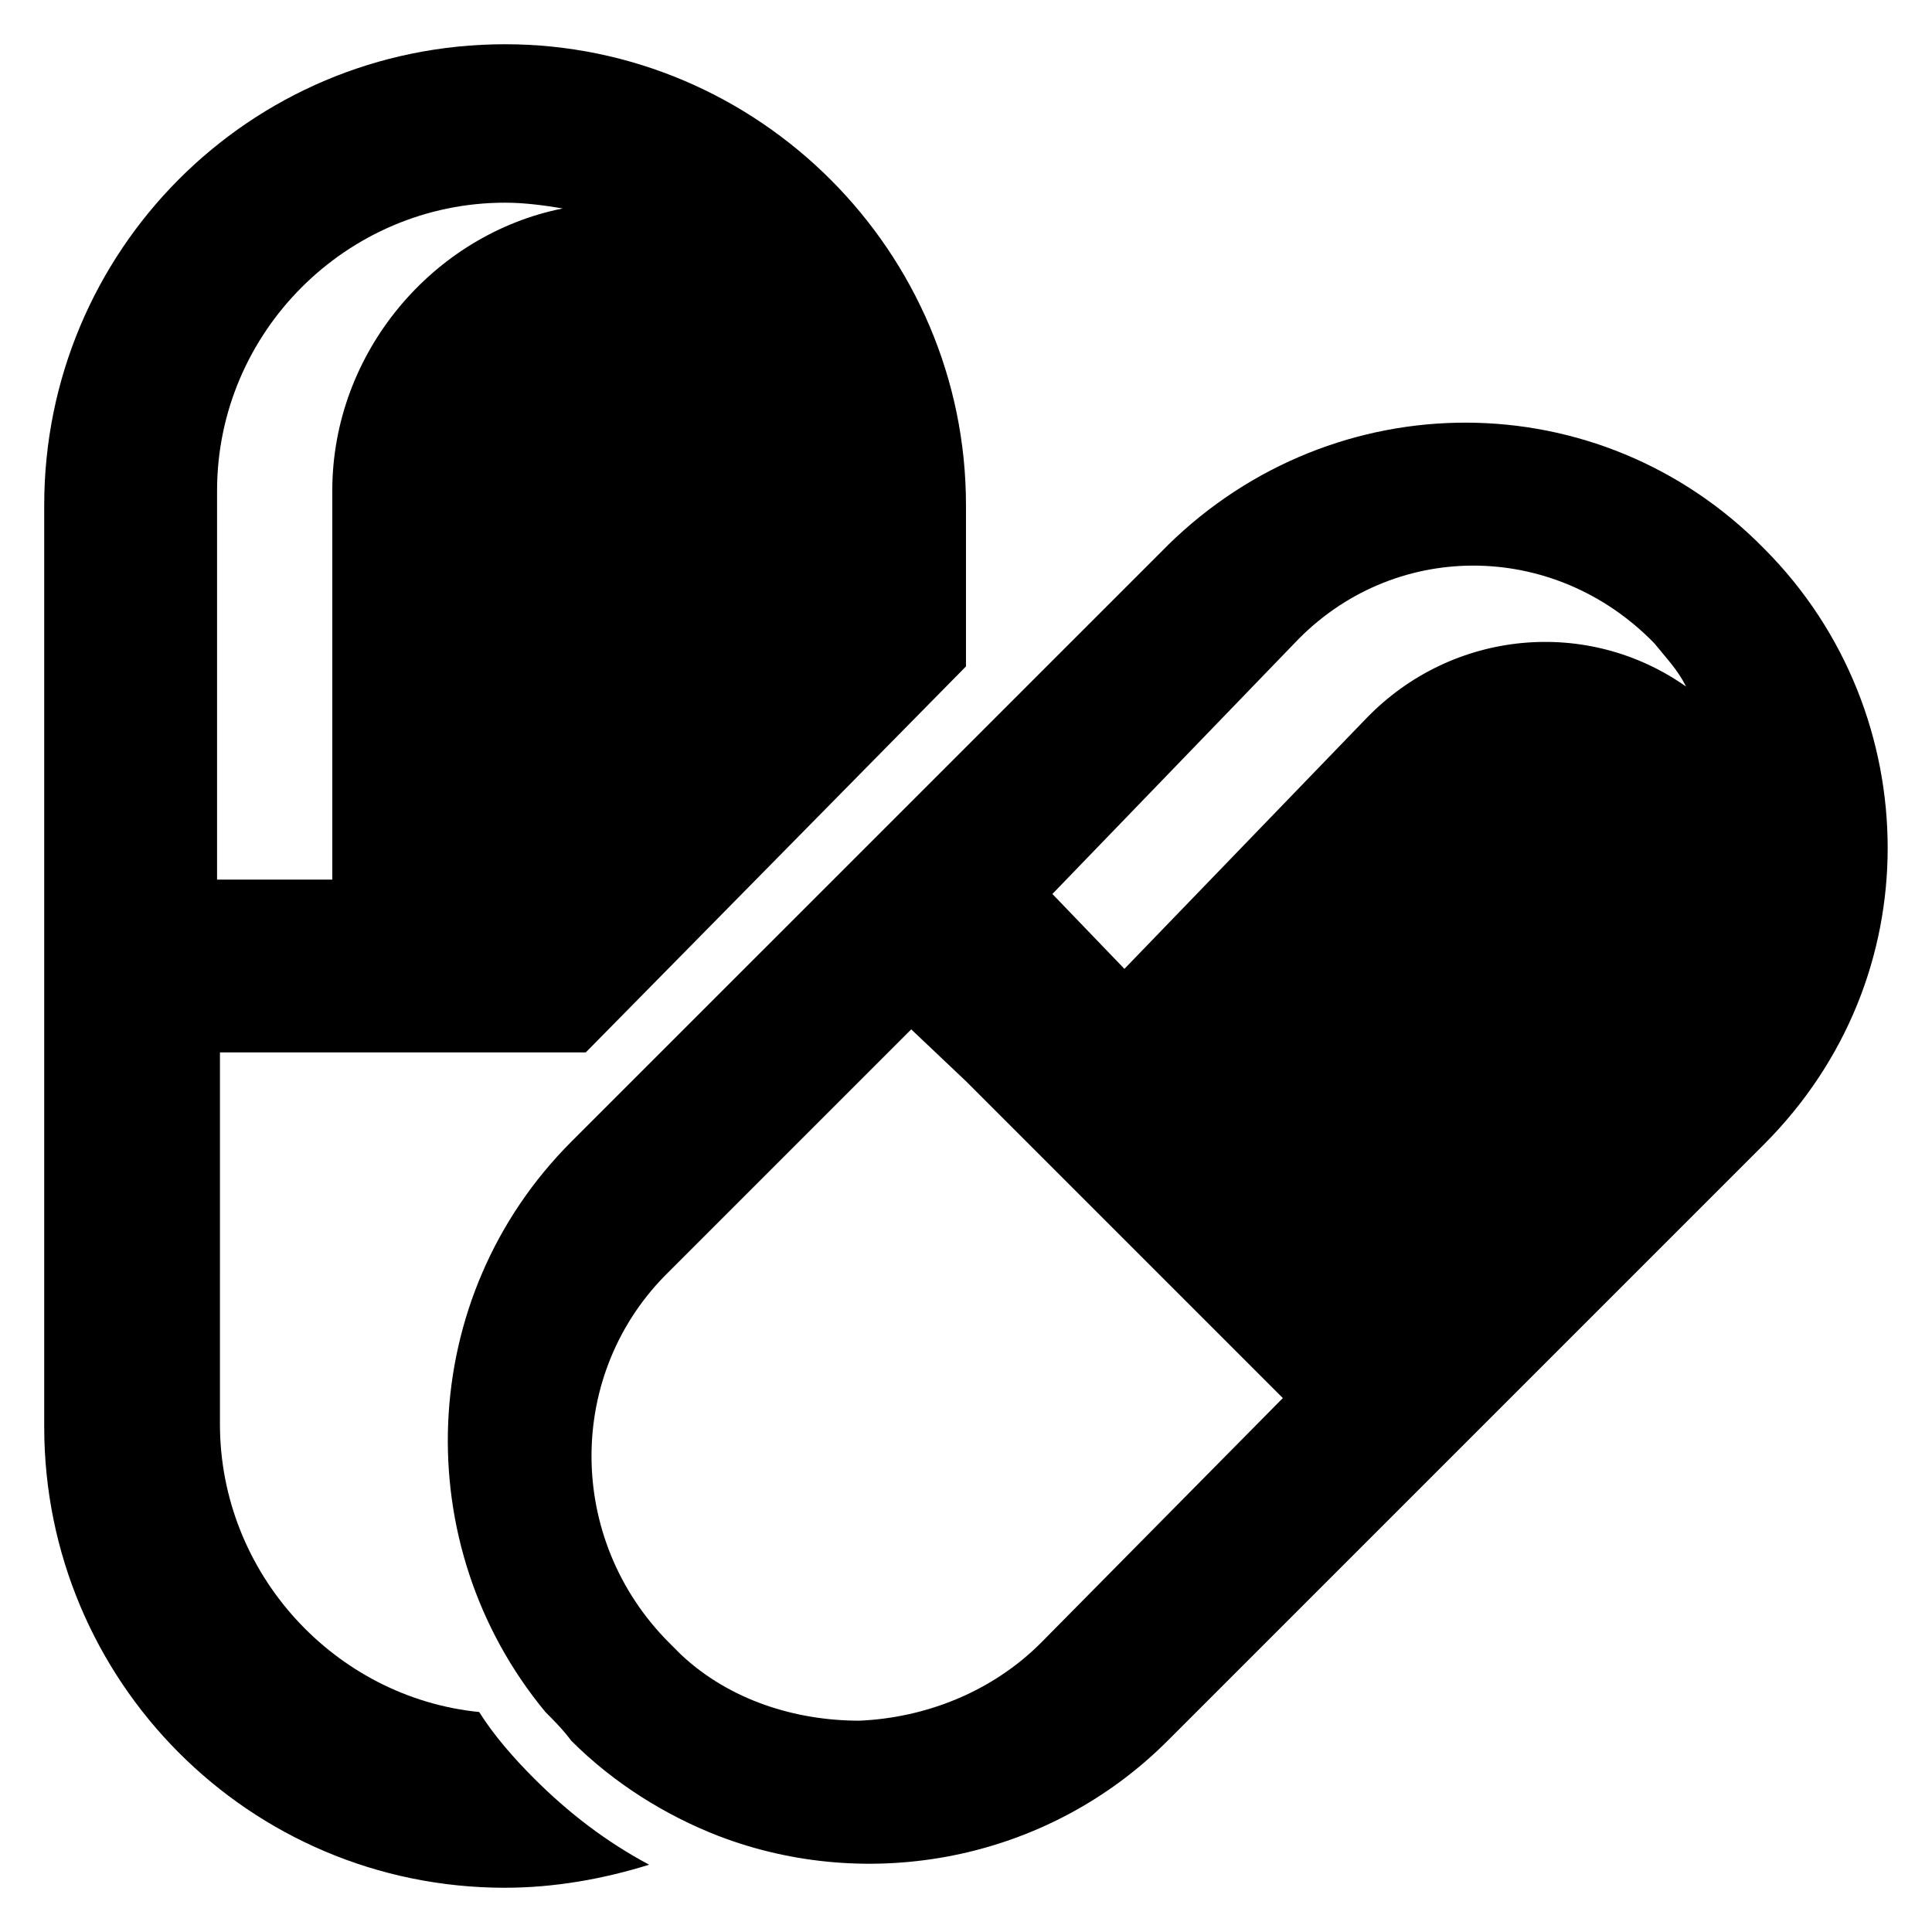
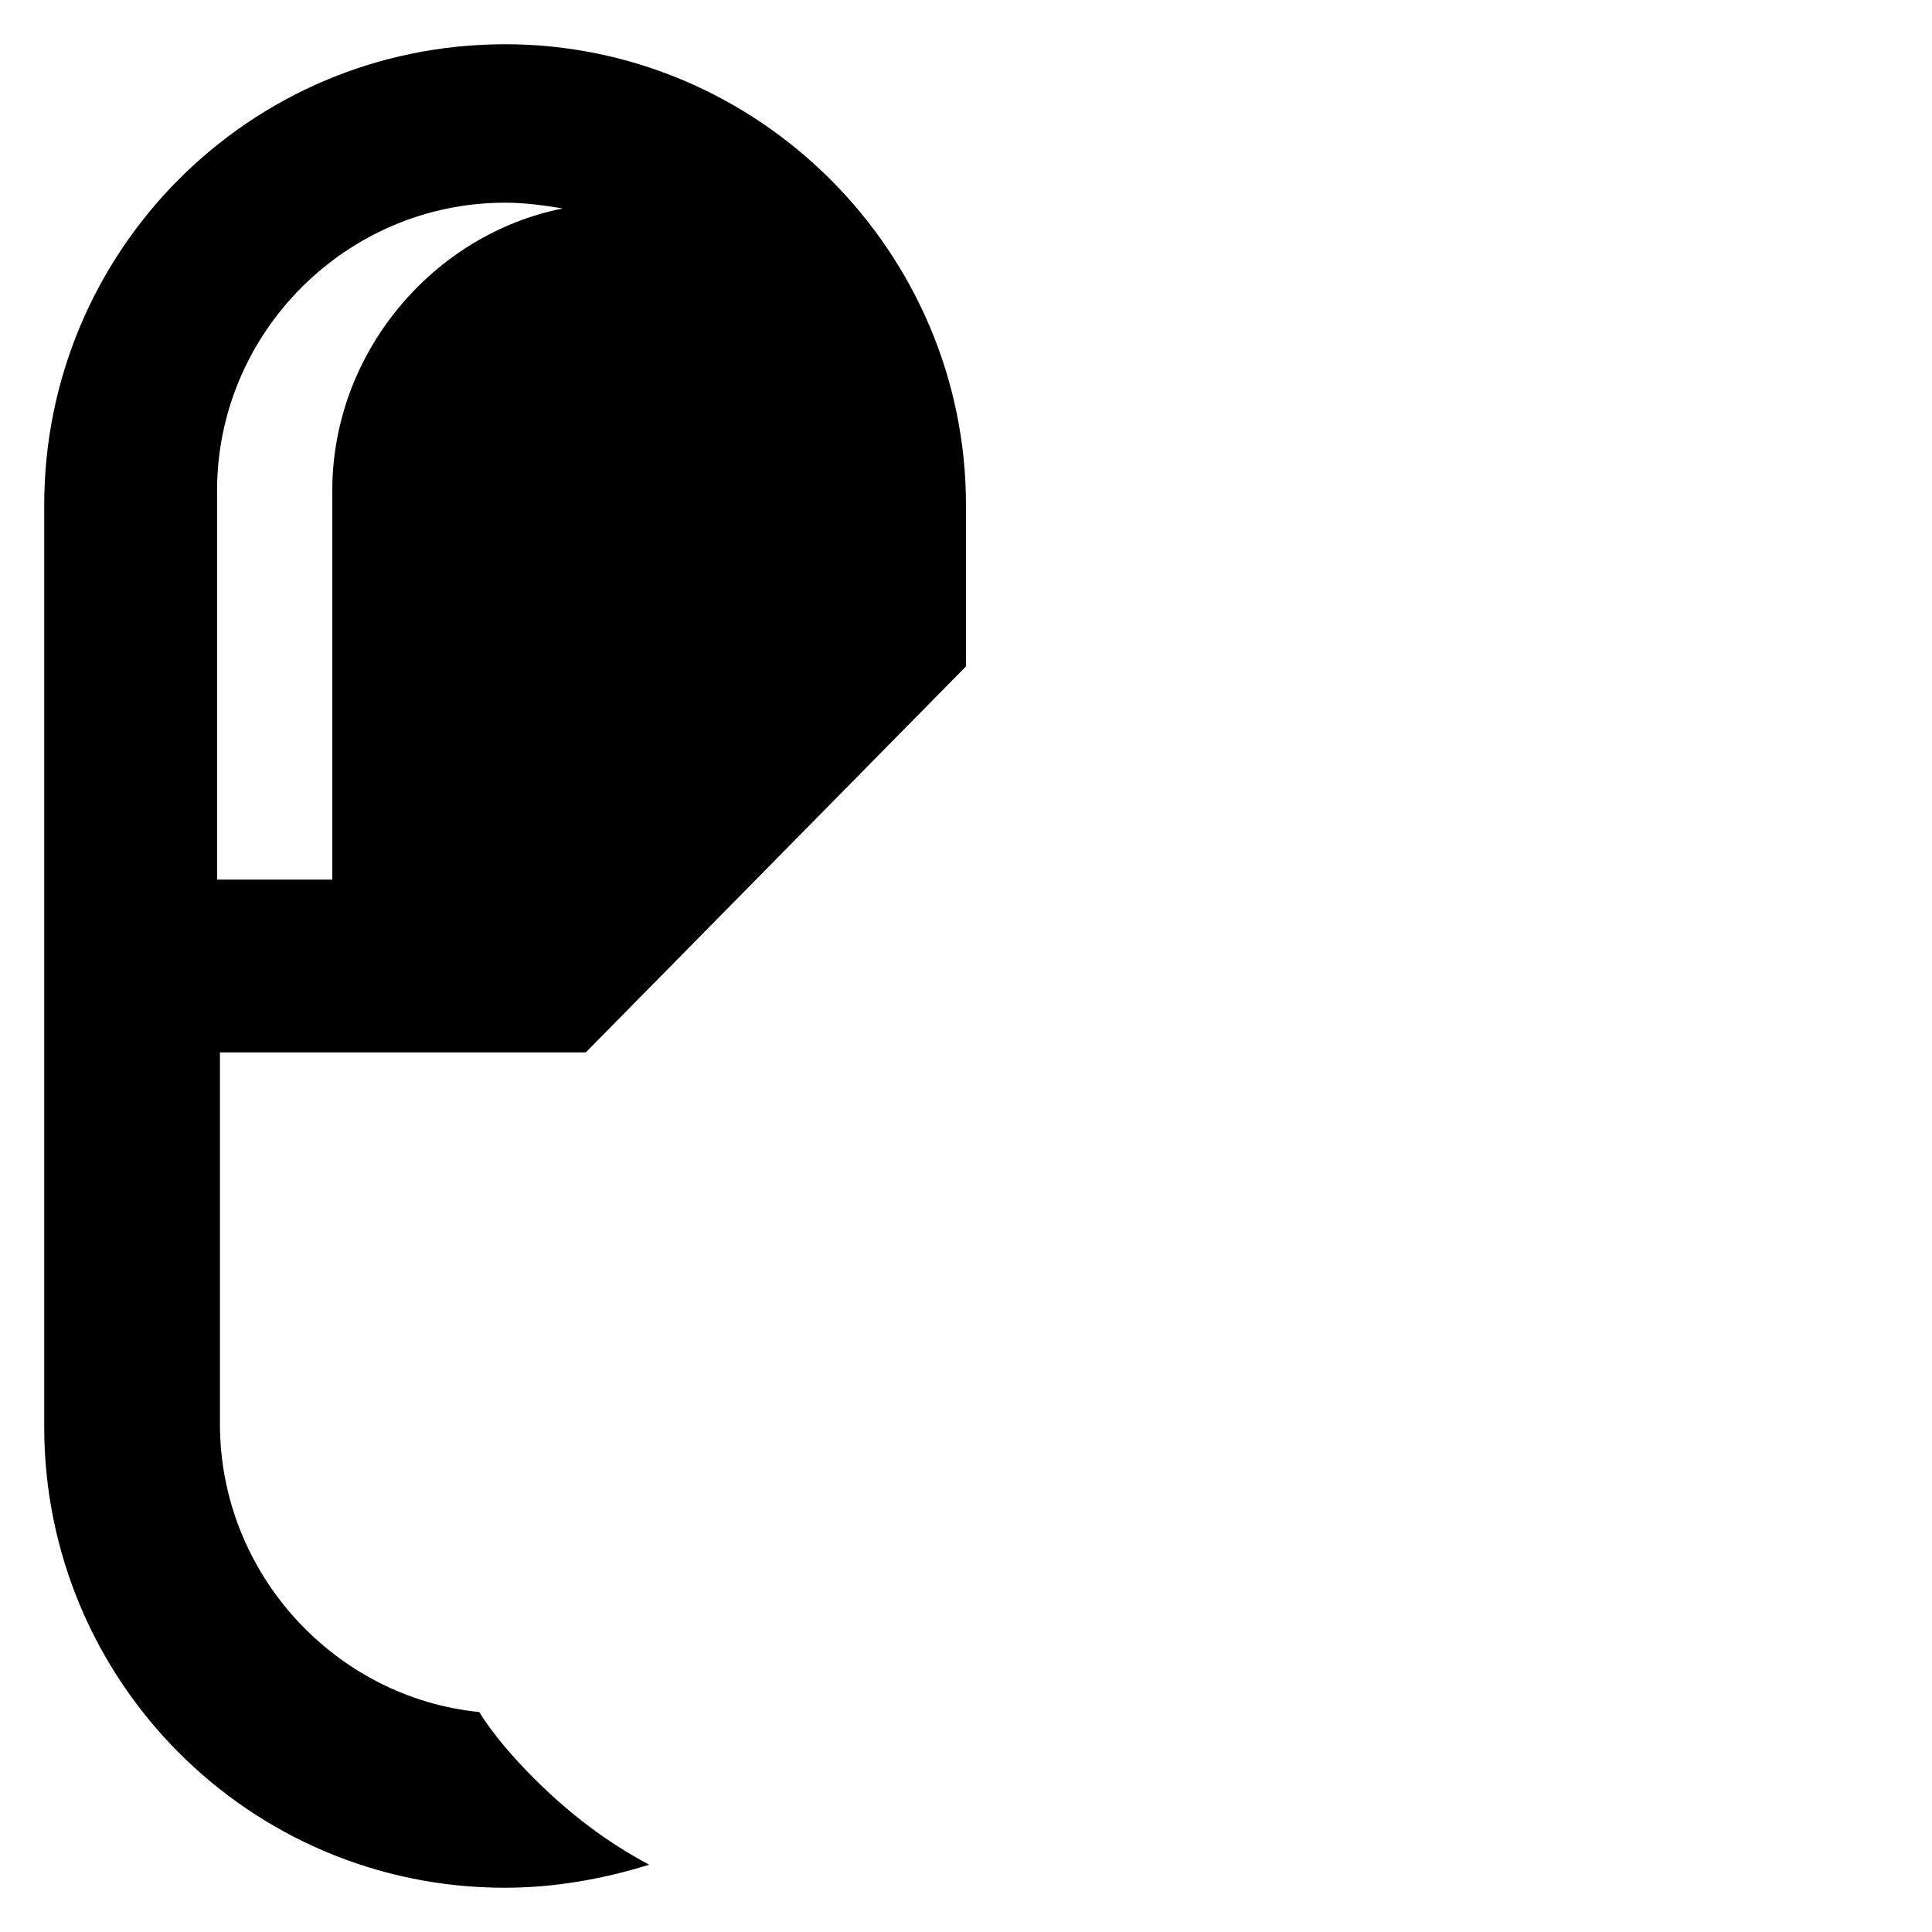
<svg xmlns="http://www.w3.org/2000/svg" fill="#000000" width="800px" height="800px" version="1.1" viewBox="144 144 512 512">
  <g>
-     <path d="m277.86 644.27c12.977 0 25.953-2.289 38.168-6.106-11.449-6.106-21.375-13.742-30.535-22.902-5.344-5.344-10.688-11.449-14.504-17.559-38.168-3.816-68.703-36.641-68.703-76.336l0.004-98.469h96.945l100.76-102.29v-42.746c0-33.586-13.742-64.121-35.879-86.258-22.137-22.137-52.672-35.879-86.258-35.879-67.938 0-122.14 54.961-122.14 122.14v244.27c0 67.176 54.199 122.14 122.14 122.14zm-76.336-370.22c0-41.984 34.352-76.336 76.336-76.336 5.344 0 10.688 0.762 15.266 1.527-34.352 6.871-61.066 38.168-61.066 74.809v103.05h-30.535z" />
-     <path d="m453.43 288.55-158.02 158.01c-41.223 41.223-43.512 106.87-6.871 151.14 2.289 2.289 4.582 4.582 6.871 7.633 11.449 11.449 25.191 19.848 38.93 25.191 39.695 15.266 87.023 6.871 119.08-25.191l158.01-158.01c22.137-22.137 32.824-50.383 32.824-78.625s-10.688-57.25-32.824-79.387c-43.508-44.277-113.73-44.277-158.01-0.766zm-33.59 290.84c-12.977 12.977-30.535 19.848-48.09 20.609-16.793 0-34.352-5.344-47.328-17.559-0.762-0.762-2.289-2.289-3.055-3.055-27.48-27.48-27.48-71.754 0-98.473l64.121-64.121 14.508 13.742 83.969 83.969zm86.262-245.04-64.121 66.41-19.086-19.848 64.121-66.41c25.953-27.48 68.703-27.48 95.418 0 3.055 3.816 6.106 6.871 8.398 11.449-25.953-18.32-61.832-15.266-84.73 8.398z" />
+     <path d="m277.86 644.27c12.977 0 25.953-2.289 38.168-6.106-11.449-6.106-21.375-13.742-30.535-22.902-5.344-5.344-10.688-11.449-14.504-17.559-38.168-3.816-68.703-36.641-68.703-76.336l0.004-98.469h96.945l100.76-102.29v-42.746c0-33.586-13.742-64.121-35.879-86.258-22.137-22.137-52.672-35.879-86.258-35.879-67.938 0-122.14 54.961-122.14 122.14v244.27c0 67.176 54.199 122.14 122.14 122.14zm-76.336-370.22c0-41.984 34.352-76.336 76.336-76.336 5.344 0 10.688 0.762 15.266 1.527-34.352 6.871-61.066 38.168-61.066 74.809v103.05h-30.535" />
  </g>
</svg>